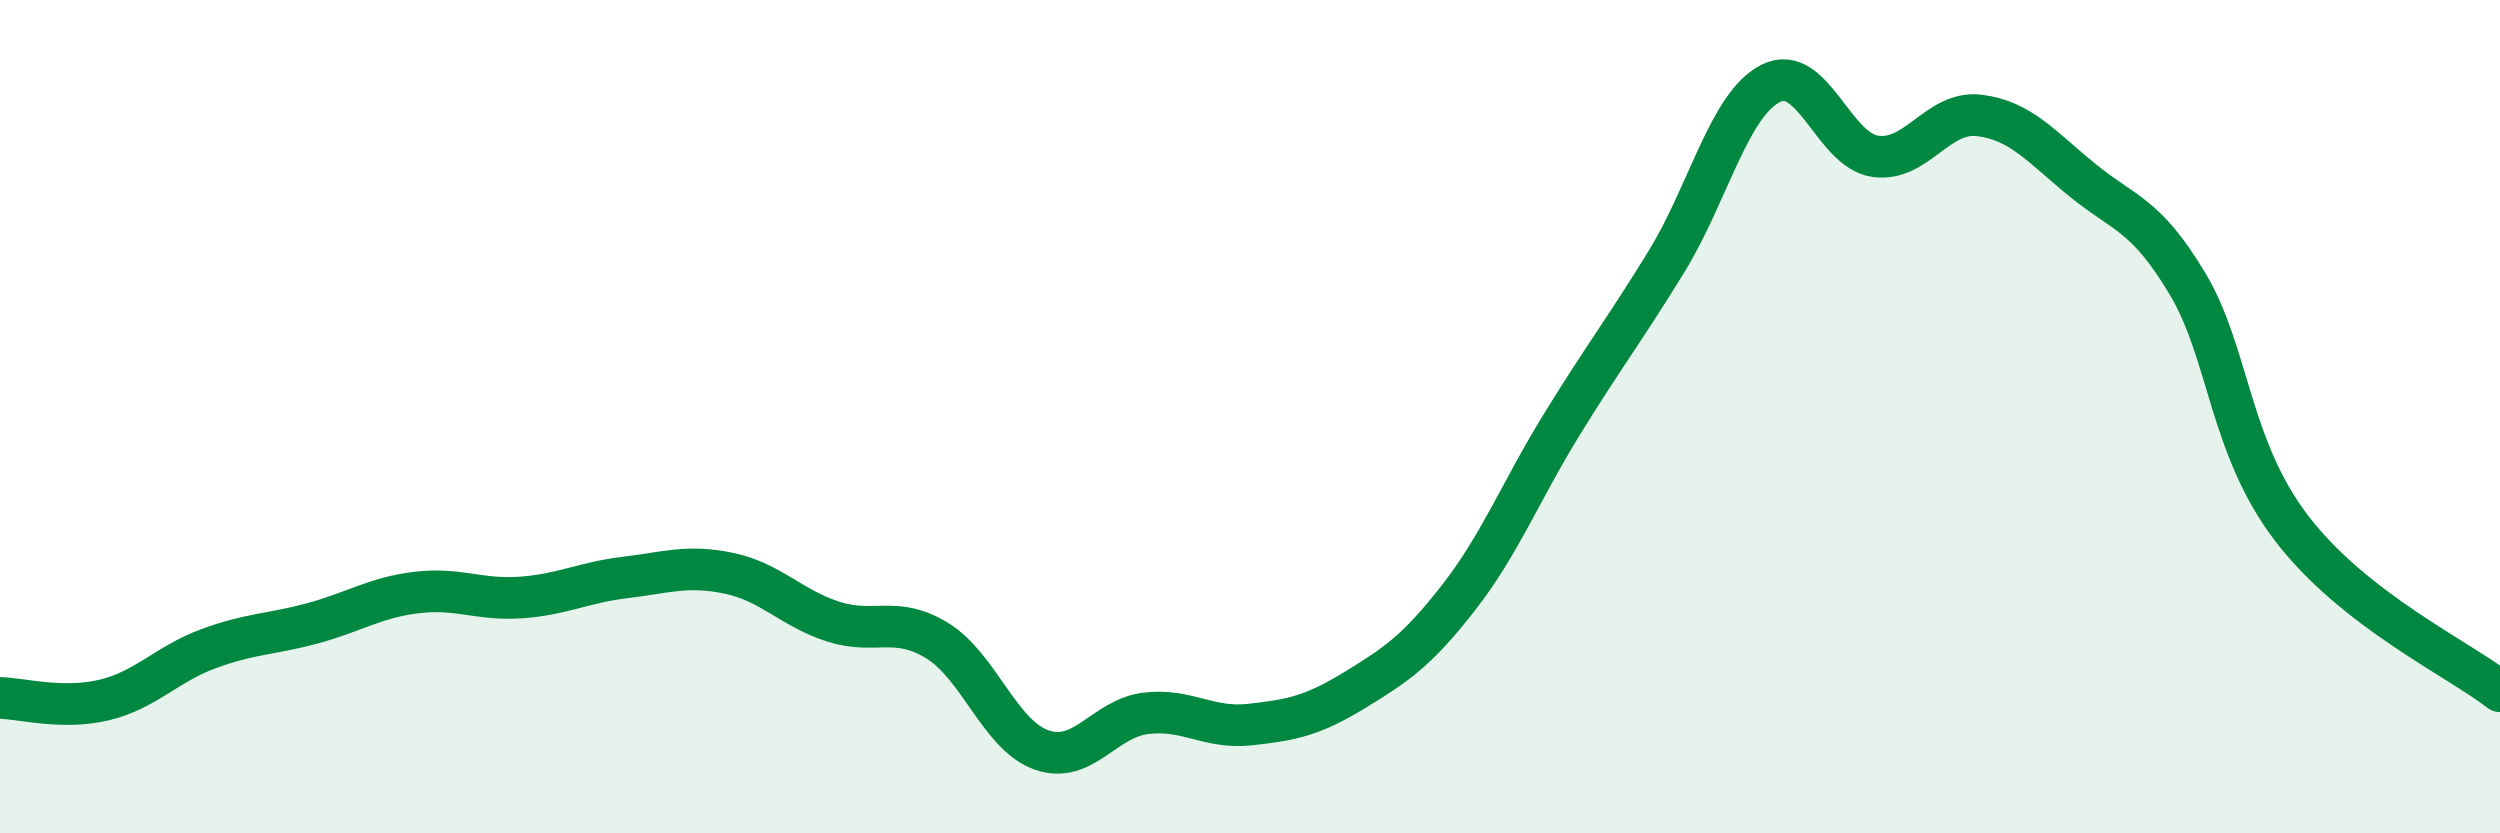
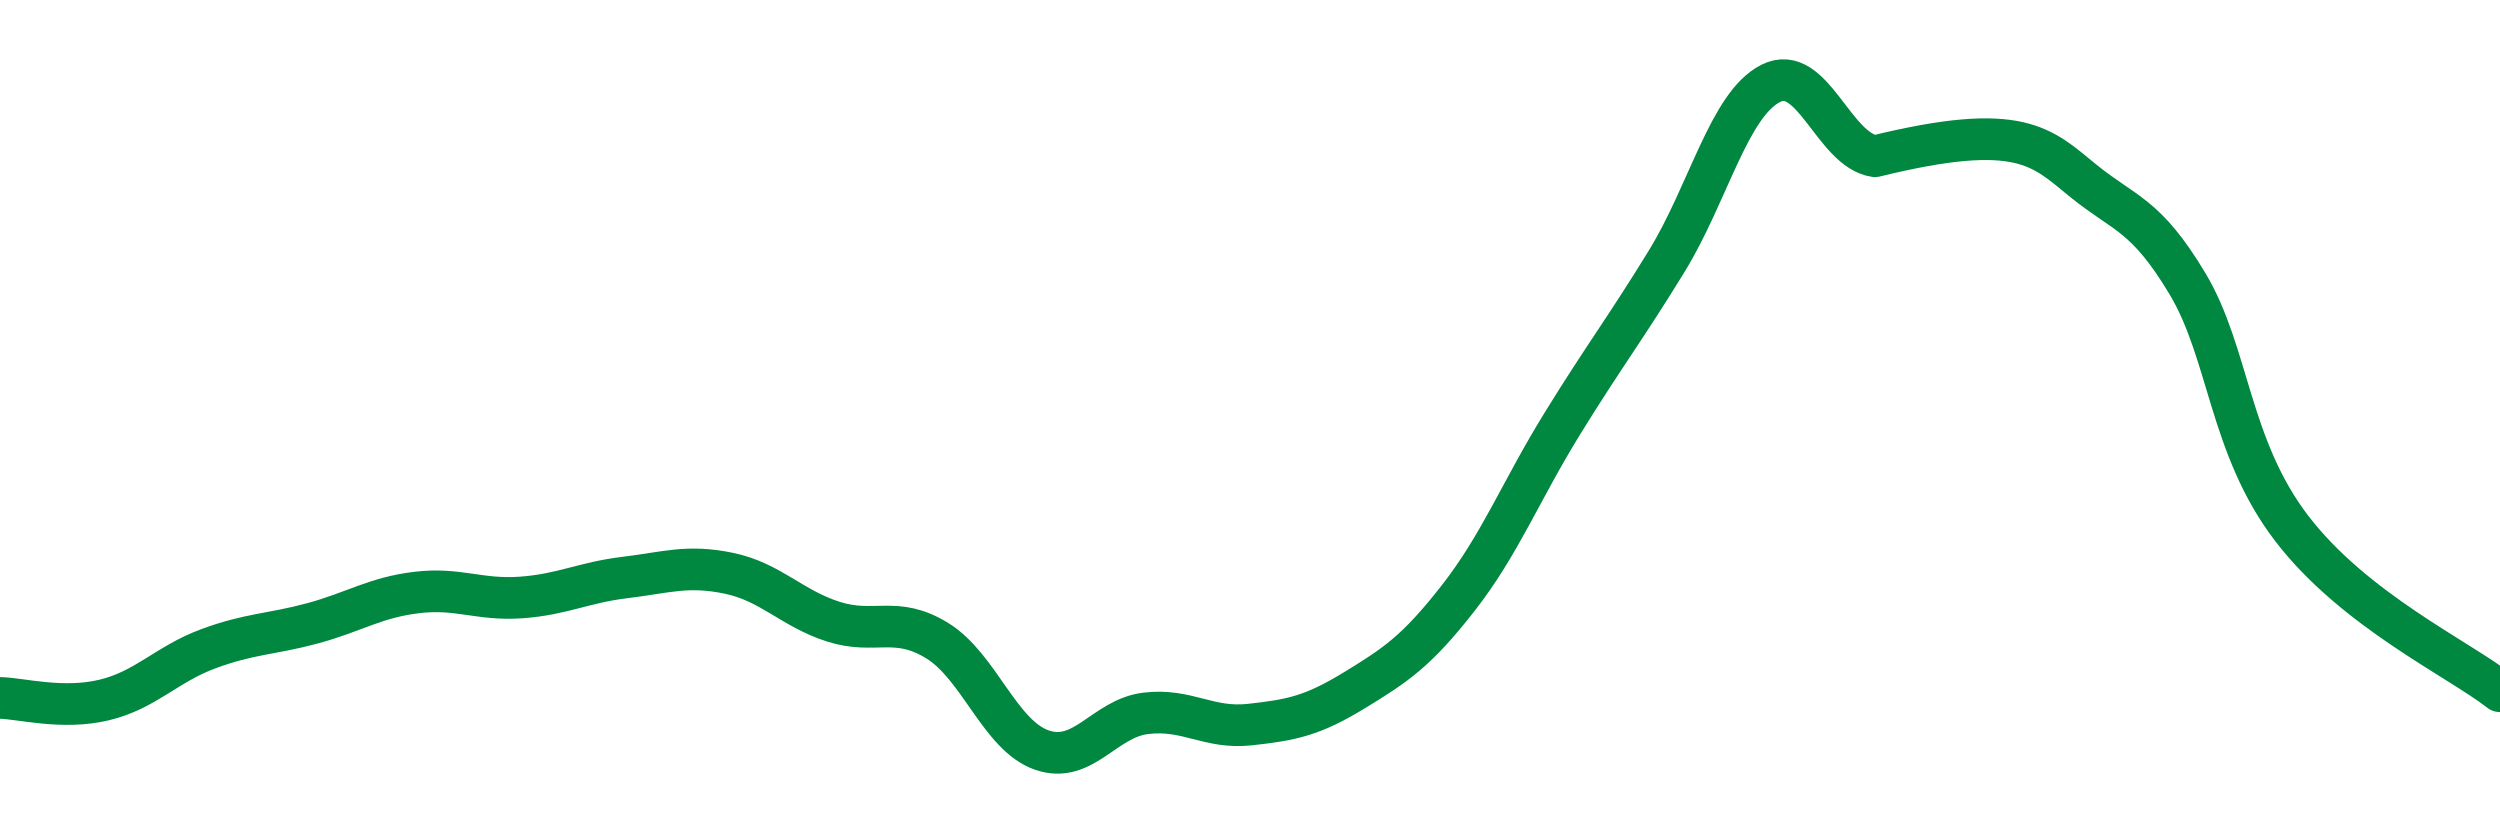
<svg xmlns="http://www.w3.org/2000/svg" width="60" height="20" viewBox="0 0 60 20">
-   <path d="M 0,16.75 C 0.5,16.76 1.5,17.04 2.5,16.8 C 3.5,16.56 4,15.94 5,15.57 C 6,15.2 6.5,15.23 7.5,14.96 C 8.5,14.69 9,14.34 10,14.22 C 11,14.1 11.5,14.41 12.5,14.34 C 13.5,14.27 14,13.98 15,13.86 C 16,13.74 16.5,13.55 17.5,13.76 C 18.5,13.97 19,14.6 20,14.92 C 21,15.24 21.5,14.76 22.5,15.38 C 23.5,16 24,17.65 25,18 C 26,18.35 26.5,17.24 27.5,17.12 C 28.5,17 29,17.5 30,17.39 C 31,17.28 31.5,17.18 32.5,16.57 C 33.5,15.96 34,15.63 35,14.35 C 36,13.07 36.5,11.78 37.5,10.16 C 38.5,8.54 39,7.9 40,6.27 C 41,4.64 41.5,2.5 42.5,2 C 43.5,1.5 44,3.6 45,3.75 C 46,3.9 46.5,2.65 47.5,2.77 C 48.5,2.89 49,3.53 50,4.34 C 51,5.15 51.5,5.14 52.5,6.81 C 53.5,8.48 53.5,10.72 55,12.68 C 56.5,14.64 59,15.81 60,16.59L60 20L0 20Z" fill="#008740" opacity="0.1" stroke-linecap="round" stroke-linejoin="round" />
-   <path d="M 0,16.75 C 0.5,16.76 1.5,17.04 2.5,16.8 C 3.5,16.56 4,15.94 5,15.57 C 6,15.2 6.5,15.23 7.5,14.96 C 8.5,14.69 9,14.34 10,14.22 C 11,14.1 11.5,14.41 12.5,14.34 C 13.5,14.27 14,13.98 15,13.86 C 16,13.74 16.5,13.55 17.5,13.76 C 18.5,13.97 19,14.6 20,14.92 C 21,15.24 21.5,14.76 22.5,15.38 C 23.5,16 24,17.65 25,18 C 26,18.35 26.5,17.24 27.5,17.12 C 28.5,17 29,17.5 30,17.39 C 31,17.28 31.5,17.18 32.5,16.57 C 33.5,15.96 34,15.63 35,14.35 C 36,13.07 36.5,11.78 37.5,10.16 C 38.5,8.54 39,7.9 40,6.27 C 41,4.64 41.5,2.5 42.5,2 C 43.5,1.5 44,3.6 45,3.75 C 46,3.9 46.5,2.65 47.5,2.77 C 48.5,2.89 49,3.53 50,4.34 C 51,5.15 51.5,5.14 52.5,6.81 C 53.5,8.48 53.5,10.72 55,12.68 C 56.5,14.64 59,15.81 60,16.59" stroke="#008740" stroke-width="1" fill="none" stroke-linecap="round" stroke-linejoin="round" />
+   <path d="M 0,16.75 C 0.5,16.76 1.5,17.04 2.5,16.8 C 3.5,16.56 4,15.94 5,15.57 C 6,15.2 6.5,15.23 7.5,14.96 C 8.5,14.69 9,14.34 10,14.22 C 11,14.1 11.5,14.41 12.5,14.34 C 13.5,14.27 14,13.98 15,13.86 C 16,13.74 16.5,13.55 17.5,13.76 C 18.5,13.97 19,14.6 20,14.92 C 21,15.24 21.5,14.76 22.5,15.38 C 23.5,16 24,17.65 25,18 C 26,18.35 26.5,17.24 27.5,17.12 C 28.5,17 29,17.5 30,17.39 C 31,17.28 31.5,17.18 32.5,16.57 C 33.5,15.96 34,15.63 35,14.35 C 36,13.07 36.5,11.78 37.5,10.16 C 38.5,8.54 39,7.9 40,6.27 C 41,4.64 41.5,2.5 42.5,2 C 43.5,1.5 44,3.6 45,3.75 C 48.5,2.89 49,3.53 50,4.34 C 51,5.15 51.5,5.14 52.5,6.81 C 53.5,8.48 53.5,10.72 55,12.68 C 56.5,14.64 59,15.81 60,16.59" stroke="#008740" stroke-width="1" fill="none" stroke-linecap="round" stroke-linejoin="round" />
</svg>